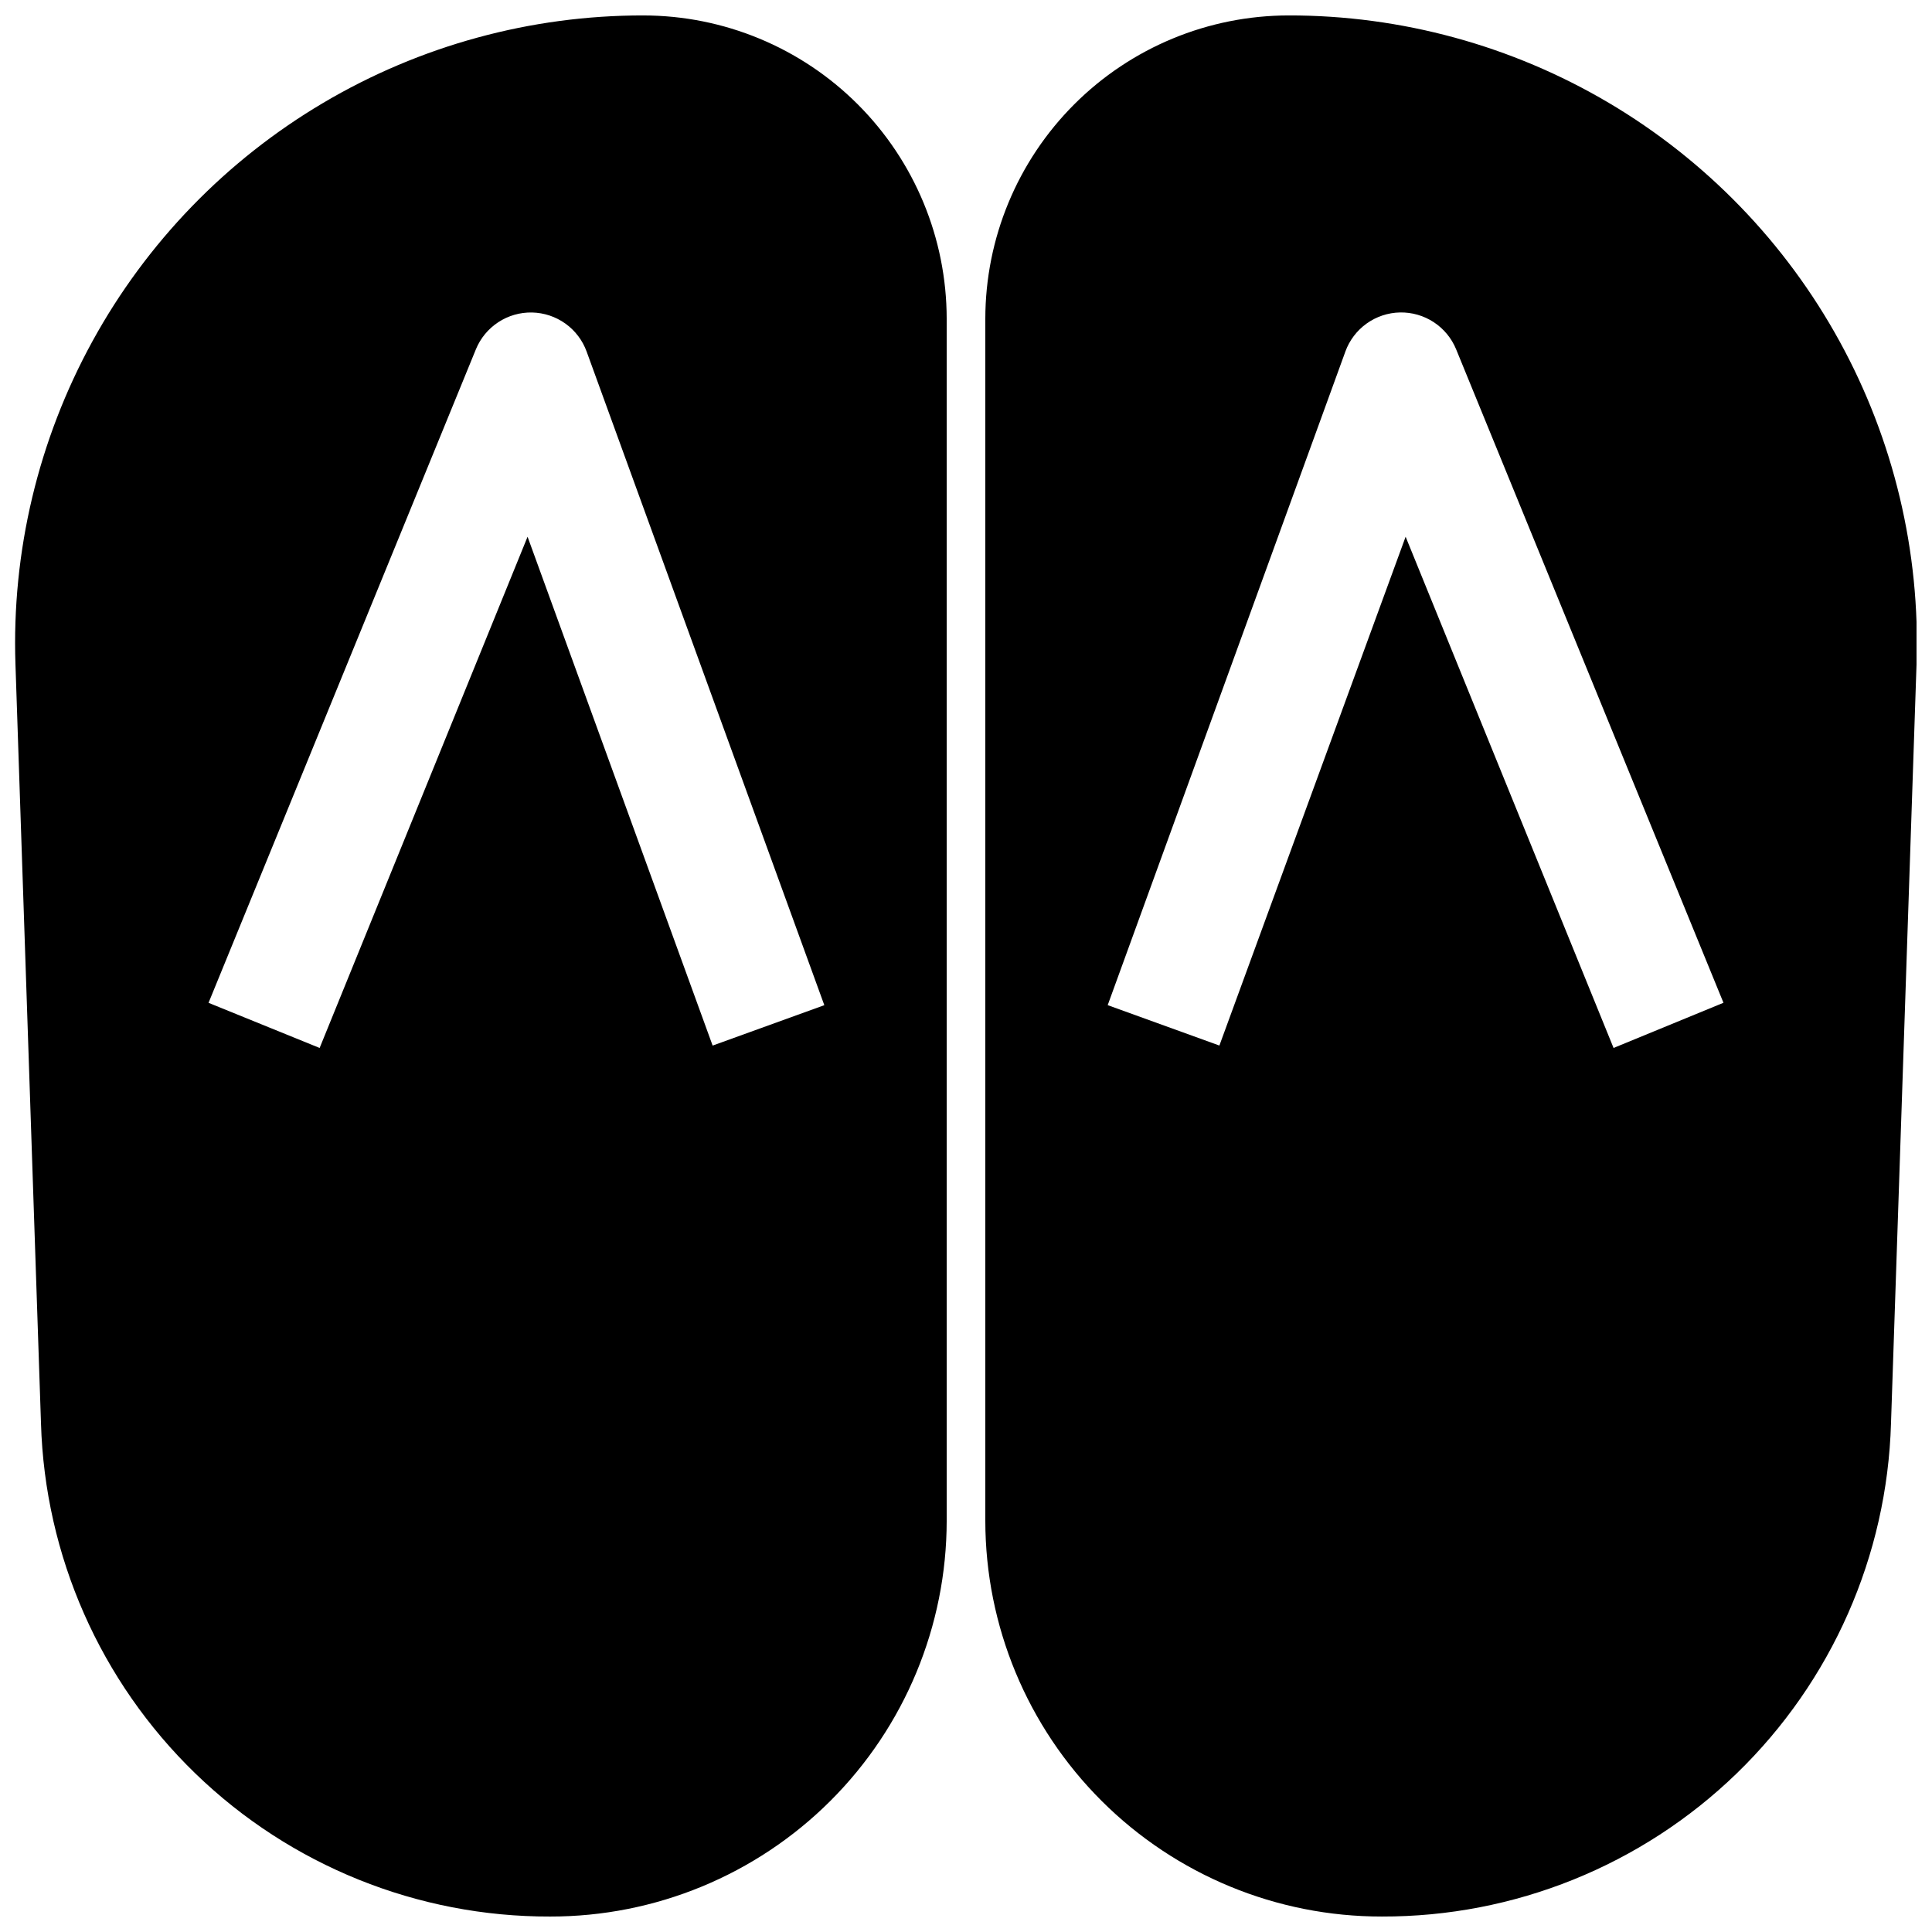
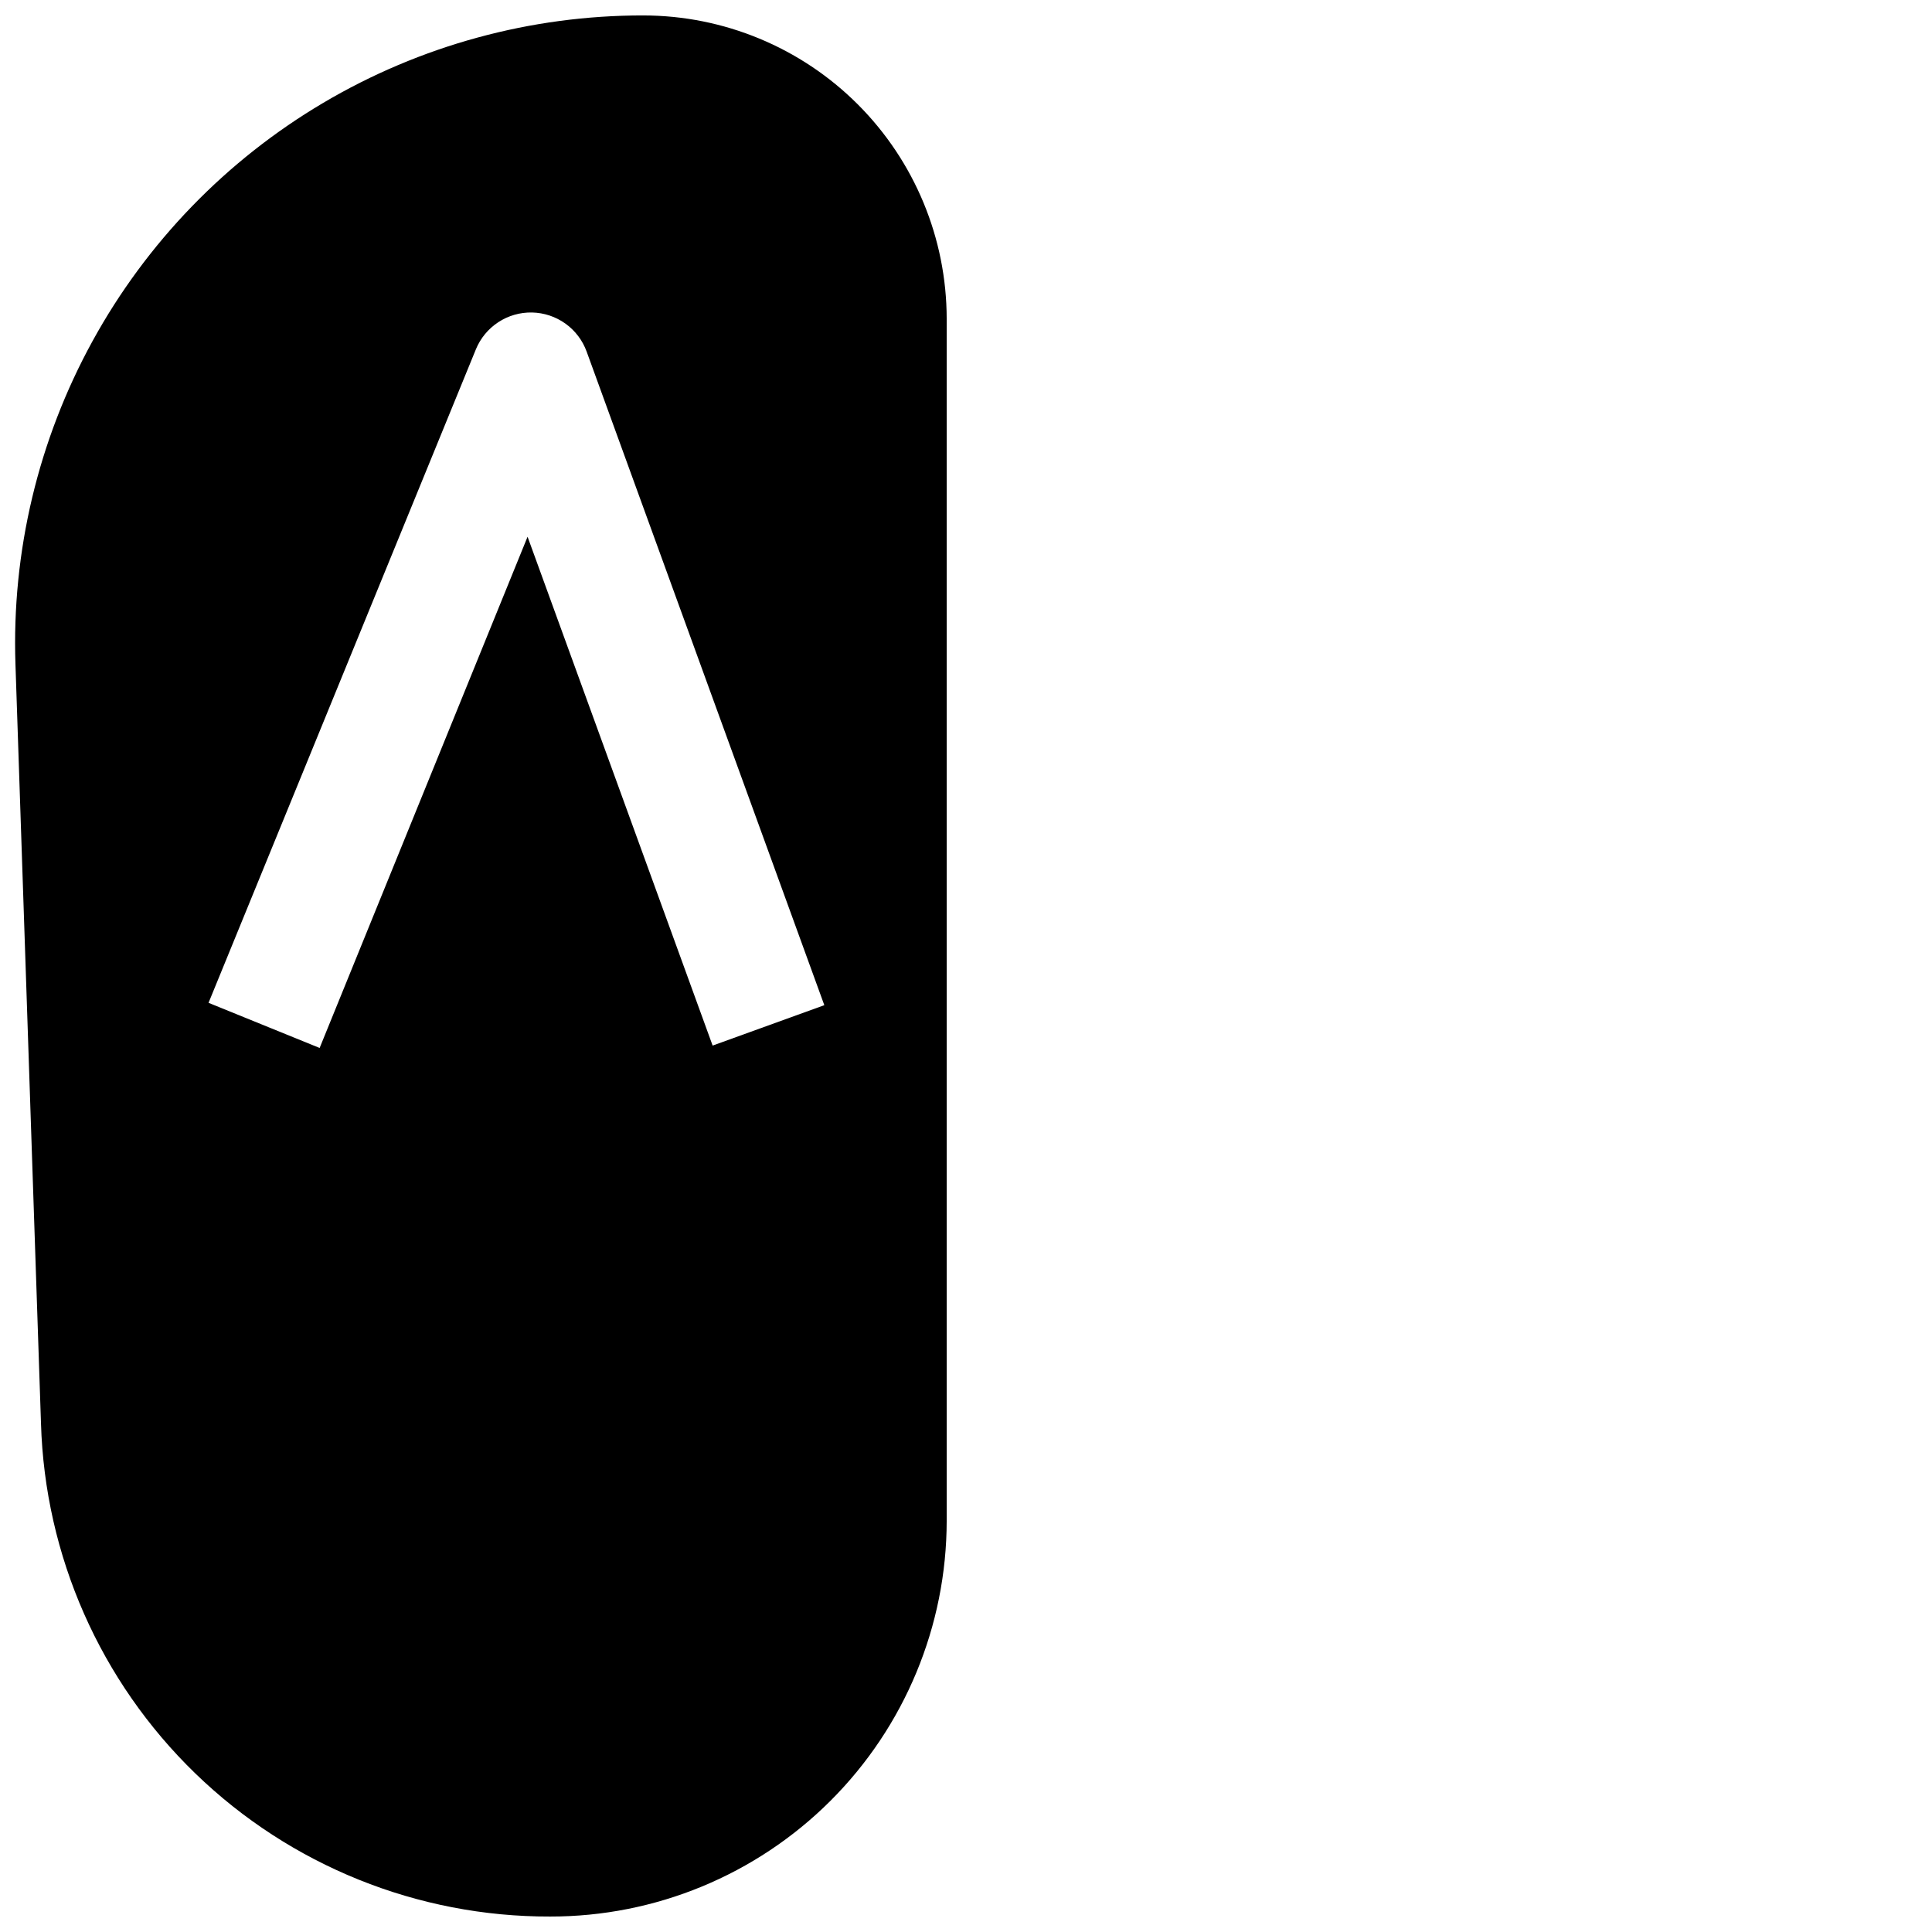
<svg xmlns="http://www.w3.org/2000/svg" width="800px" height="800px" version="1.1" viewBox="144 144 512 512">
  <defs>
    <clipPath id="b">
      <path d="m148.09 148.09h246.91v503.81h-246.91z" />
    </clipPath>
    <clipPath id="a">
-       <path d="m405 148.09h246.9v503.81h-246.9z" />
-     </clipPath>
+       </clipPath>
  </defs>
  <g>
    <g clip-path="url(#b)">
      <path d="m314.51 148.09c-29.848-0.031-59.156 7.973-84.848 23.168-25.695 15.195-46.824 37.023-61.176 63.199-14.352 26.172-21.395 55.727-20.391 85.559l6.769 201.21c1.027 35.07 15.703 68.352 40.906 92.762 25.199 24.406 58.938 38.012 94.02 37.914 27.844 0.043 54.562-10.984 74.273-30.648 19.711-19.668 30.797-46.363 30.82-74.207v-318.58c-0.023-21.312-8.496-41.742-23.566-56.812-15.066-15.066-35.5-23.543-56.809-23.562zm18.344 273-49.043-134.85-55.105 135.48-29.441-11.961 70.848-173.18v-0.004c1.207-2.938 3.273-5.441 5.93-7.184 2.652-1.742 5.773-2.641 8.949-2.578 3.18 0.066 6.269 1.094 8.855 2.949s4.547 4.449 5.629 7.441l62.977 173.18z" />
    </g>
    <g clip-path="url(#a)">
      <path d="m485.49 148.09c-21.309 0.02-41.742 8.496-56.809 23.562-15.07 15.07-23.543 35.5-23.562 56.812v318.58c0.02 27.844 11.105 54.539 30.816 74.207 19.711 19.664 46.43 30.691 74.273 30.648 35.082 0.098 68.82-13.508 94.023-37.914 25.199-24.41 39.879-57.691 40.902-92.762l6.769-201.21c1.004-29.832-6.039-59.387-20.391-85.559-14.352-26.176-35.48-48.004-61.172-63.199-25.695-15.195-55-23.199-84.852-23.168zm86.121 273.63-55.105-135.48-49.355 134.84-29.598-10.707 62.977-173.18h-0.004c1.082-2.992 3.047-5.586 5.629-7.441 2.586-1.855 5.676-2.883 8.855-2.949 3.176-0.062 6.297 0.836 8.953 2.578 2.652 1.742 4.719 4.246 5.926 7.184l70.848 173.18z" />
    </g>
  </g>
</svg>